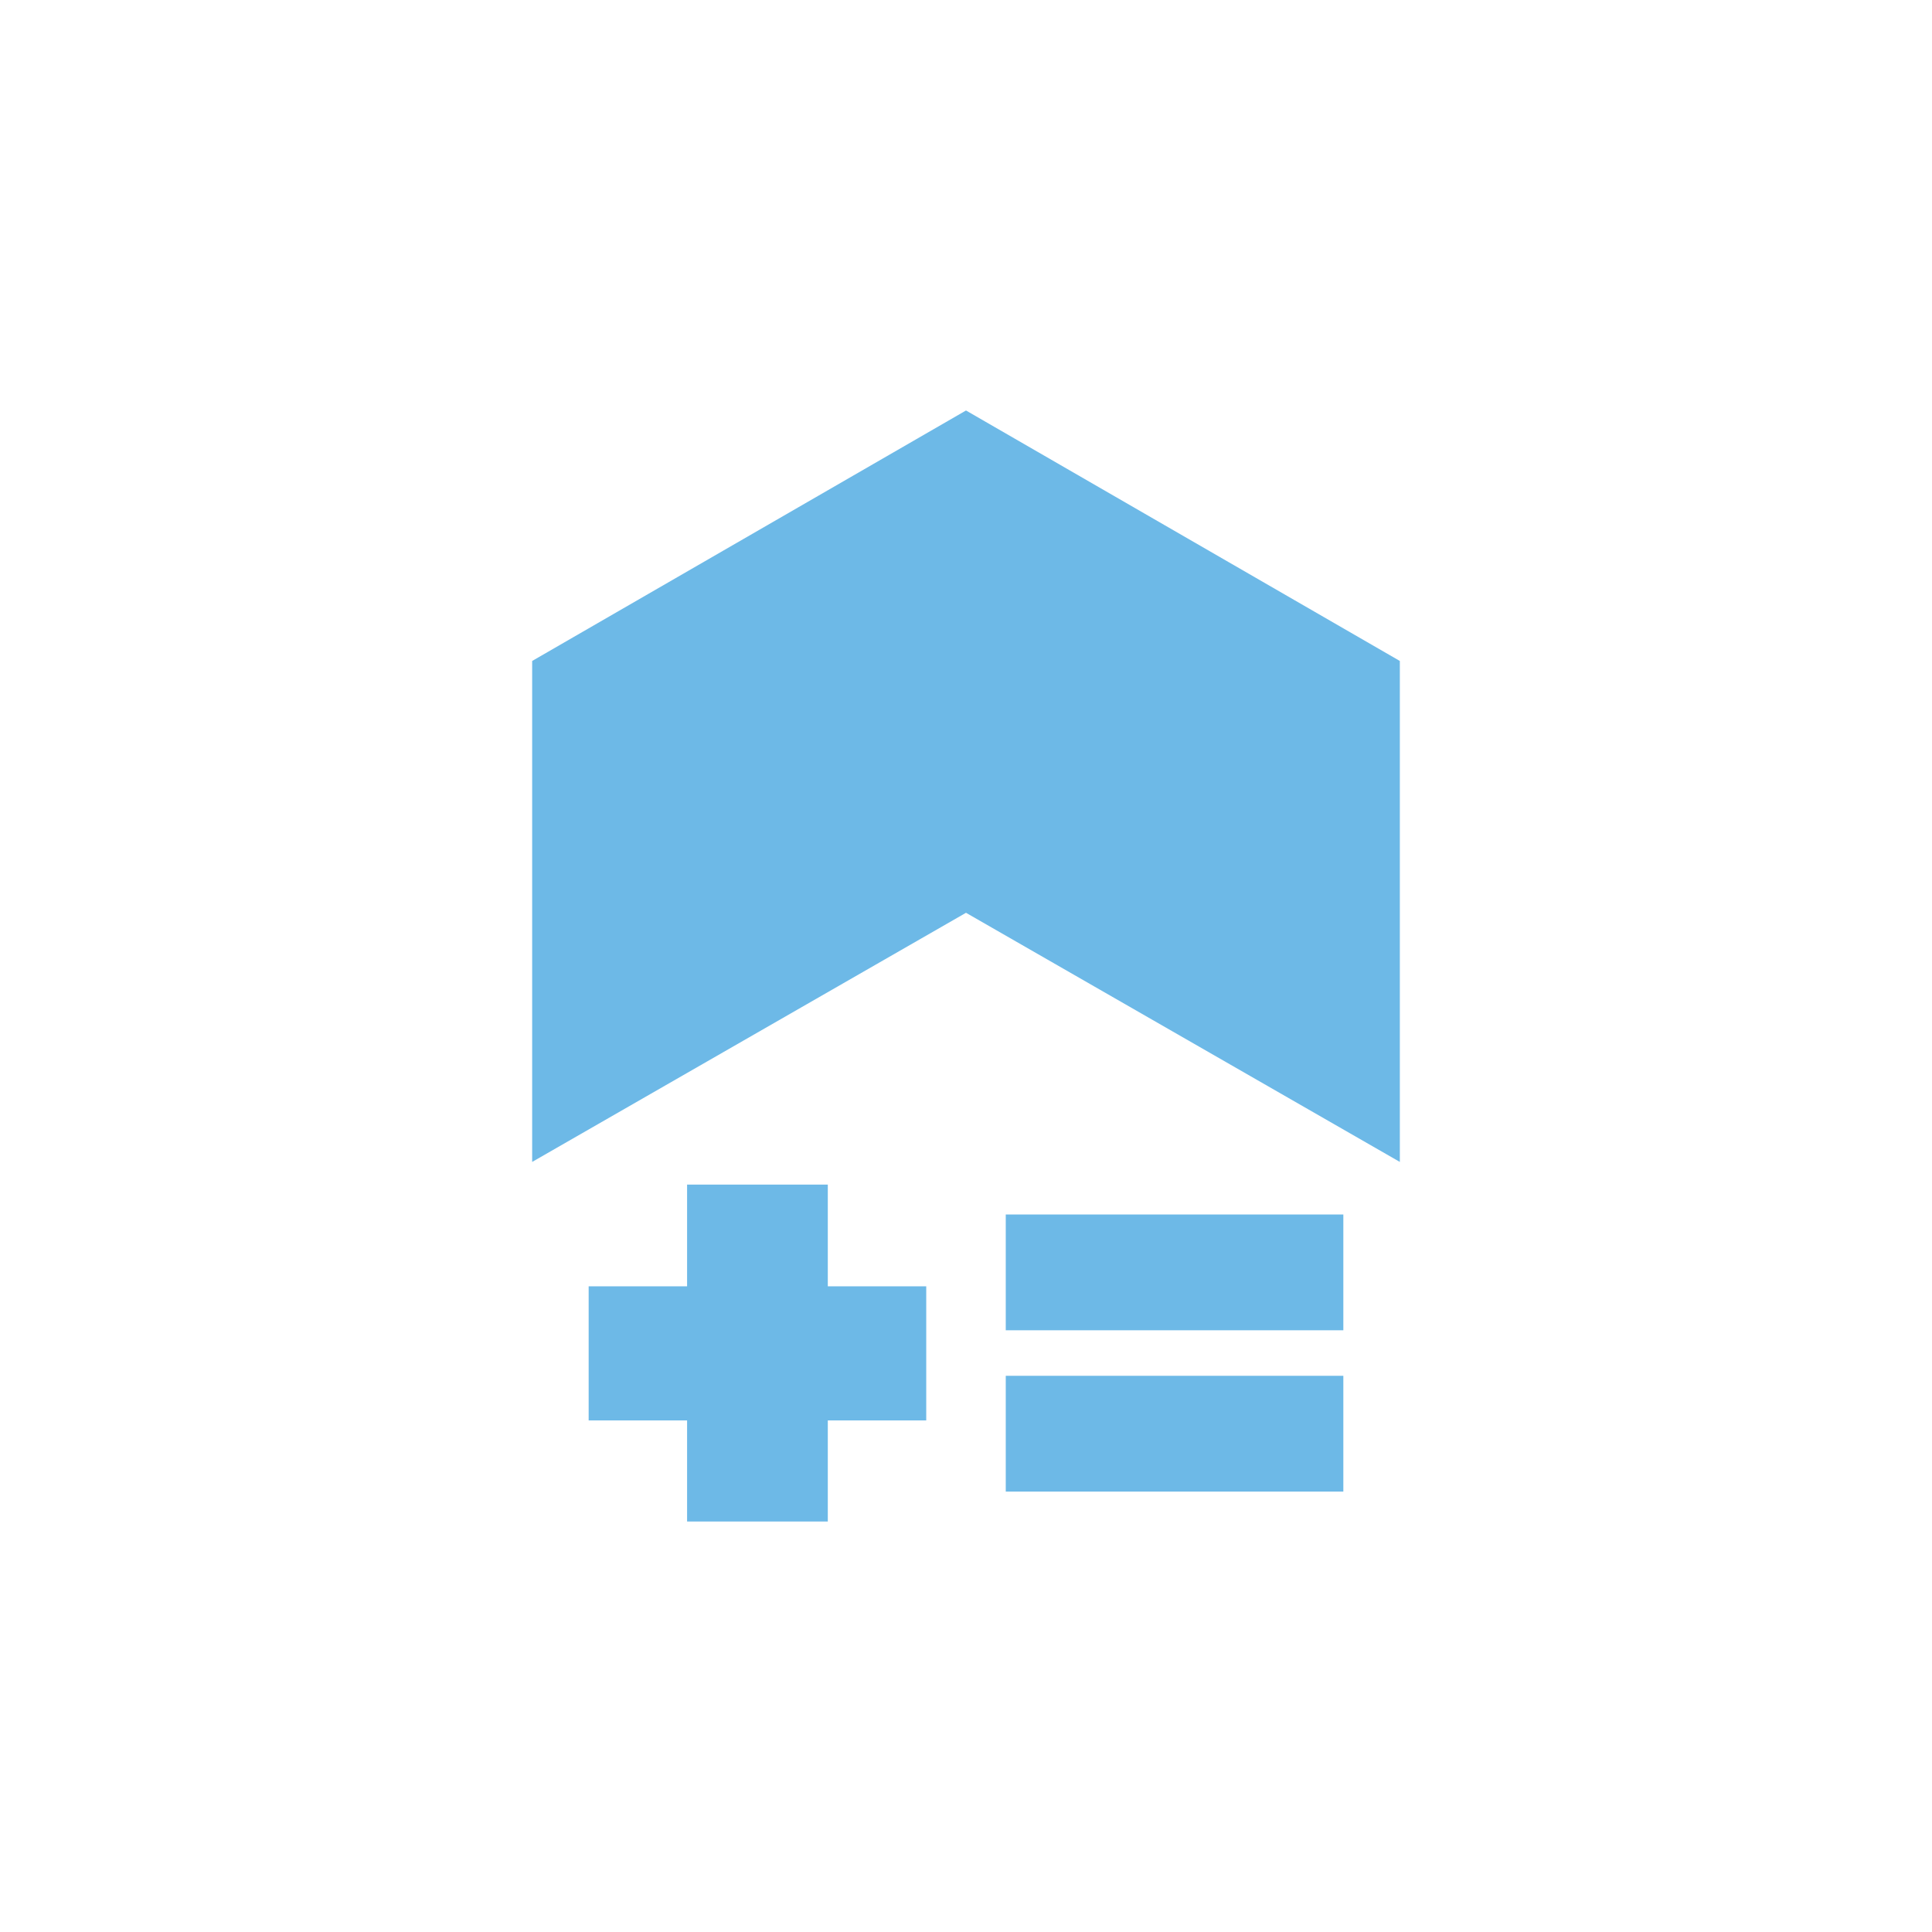
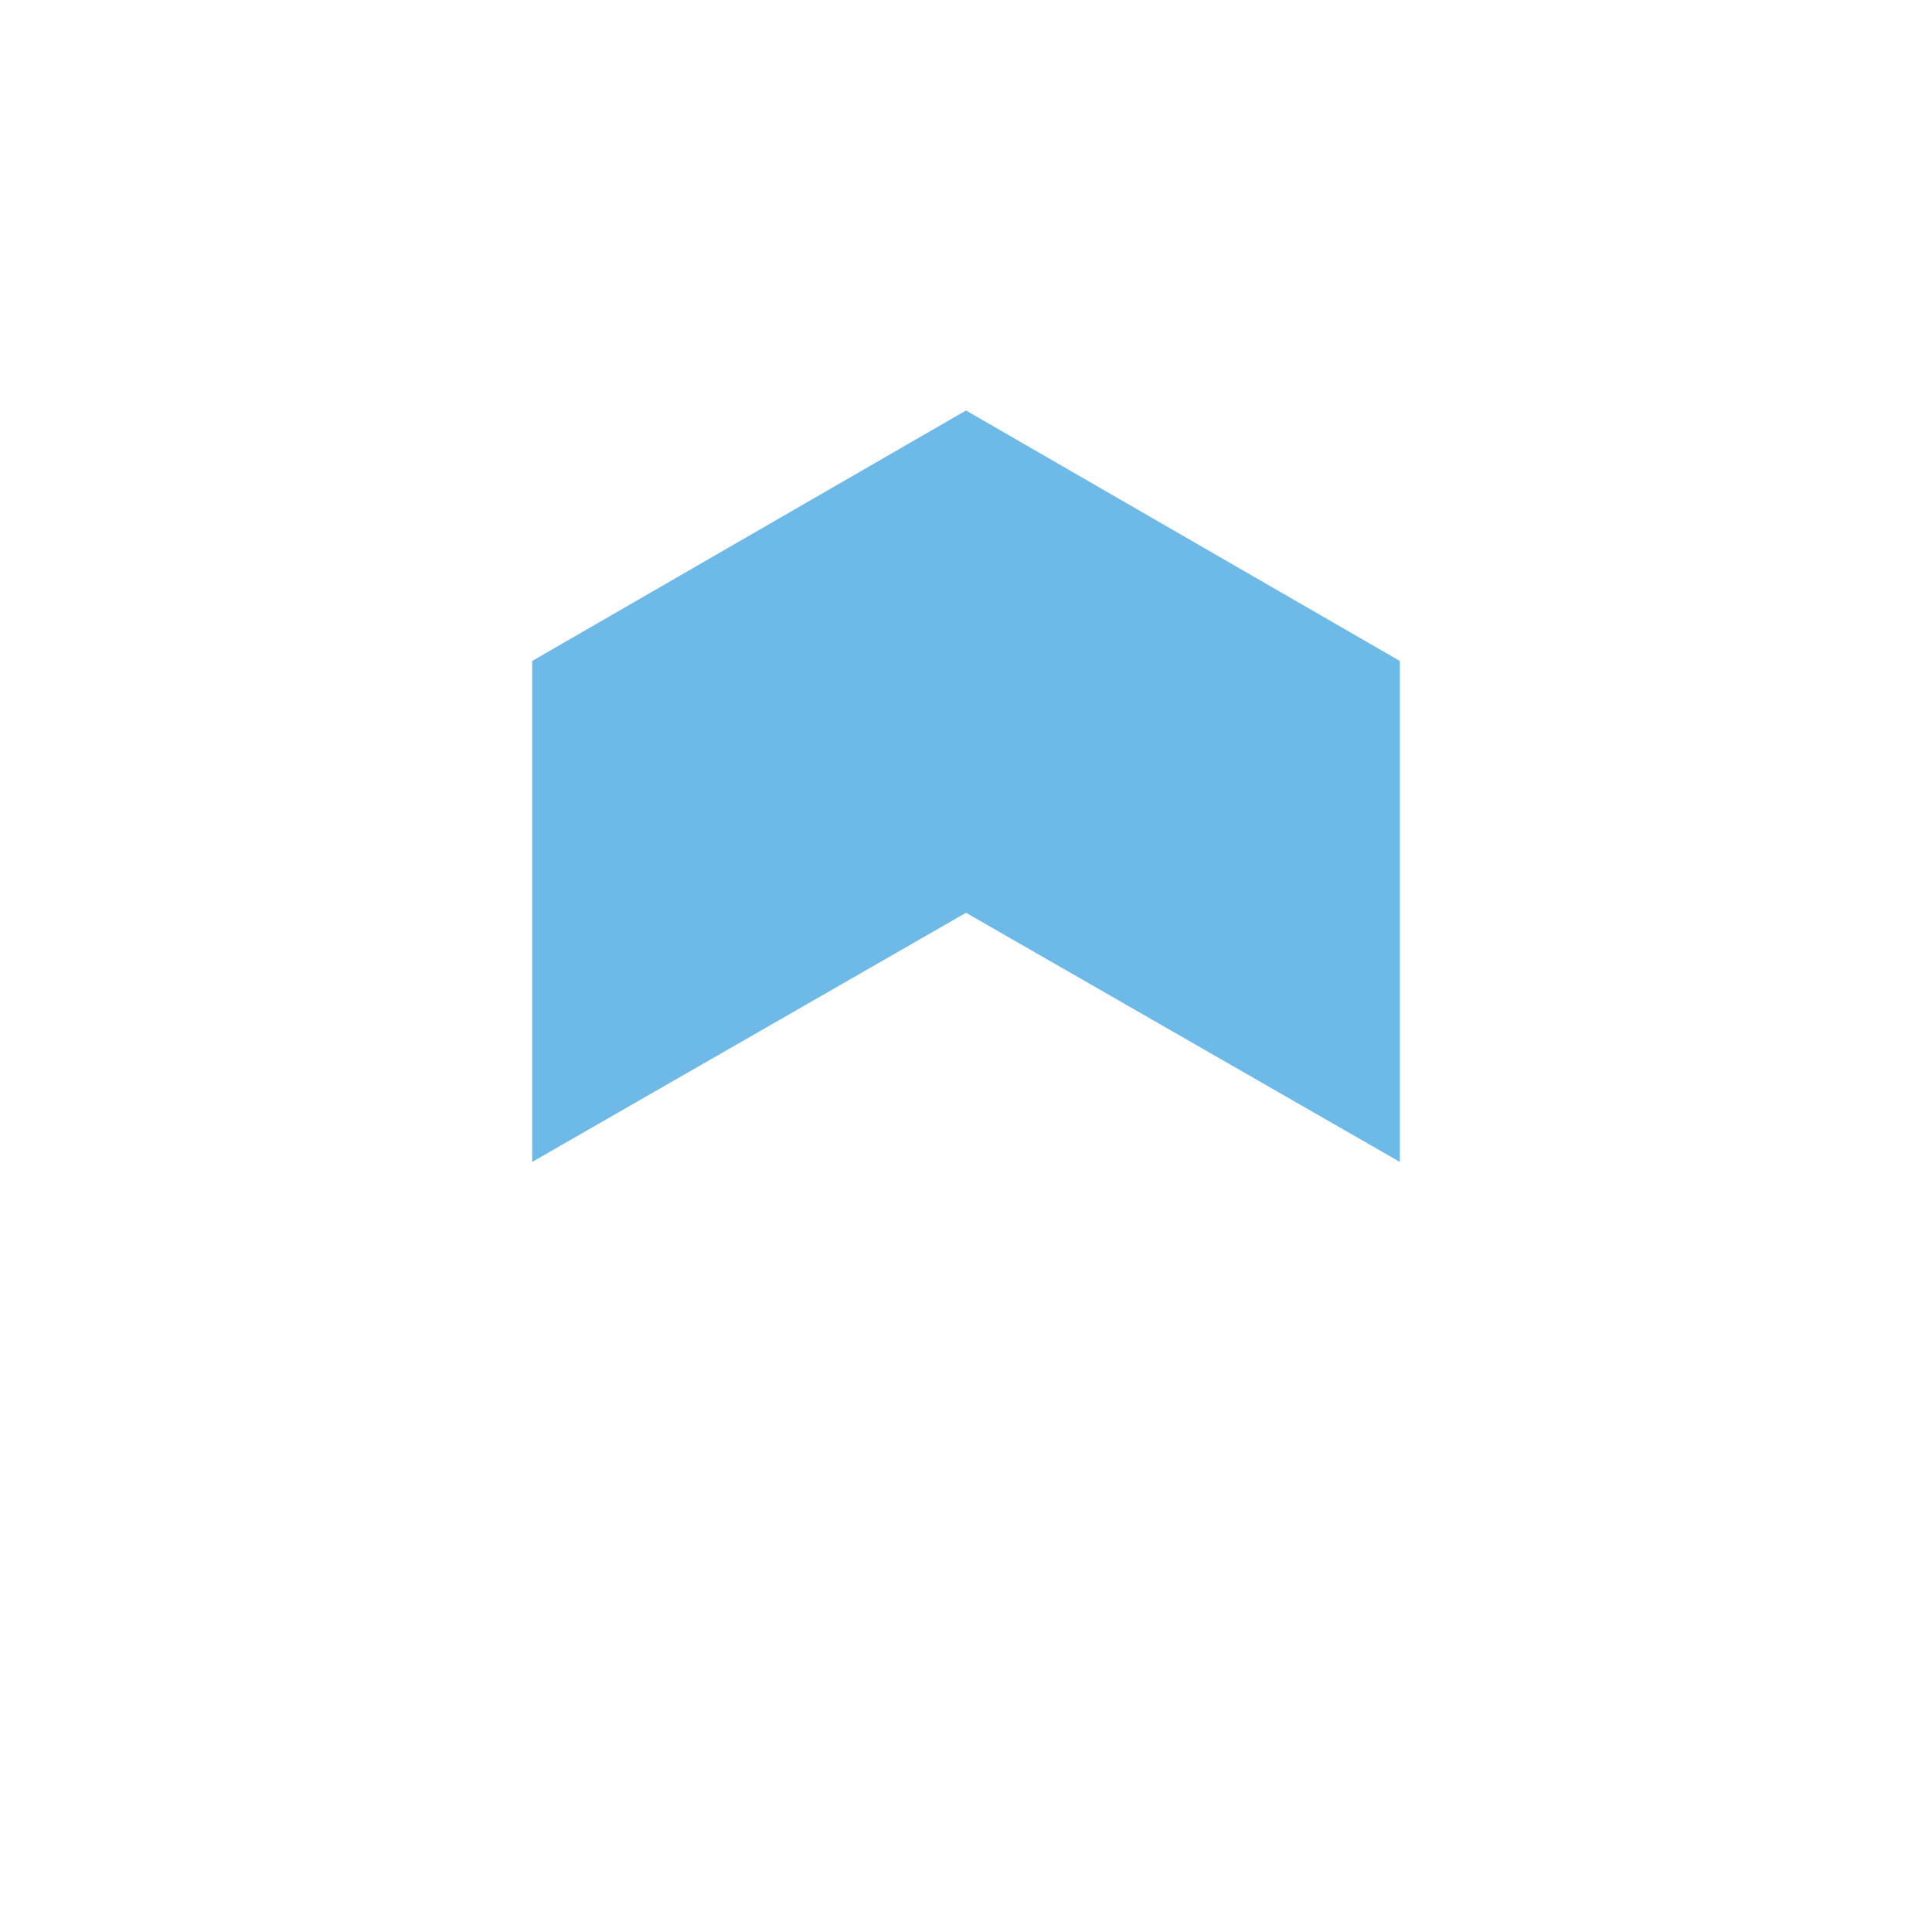
<svg xmlns="http://www.w3.org/2000/svg" version="1.0" id="Layer_1" x="0px" y="0px" width="168px" height="168px" viewBox="-4 -4 168 168" enable-background="new -4 -4 168 168" xml:space="preserve">
  <g>
    <g>
      <polygon fill="#6DB9E7" points="80,31.695 42.275,53.475 42.275,97.037 80,75.373 117.725,97.037 117.725,53.475   " />
-       <polygon fill="#6DB9E7" points="67.983,99.008 55.747,99.008 55.747,107.854 47.187,107.854 47.187,119.515 55.747,119.515     55.747,128.305 67.983,128.305 67.983,119.515 76.542,119.515 76.542,107.854 67.983,107.854   " />
-       <rect x="83.457" y="101.608" fill="#6DB9E7" width="29.355" height="10.068" />
-       <rect x="83.457" y="115.635" fill="#6DB9E7" width="29.355" height="10.069" />
    </g>
  </g>
</svg>